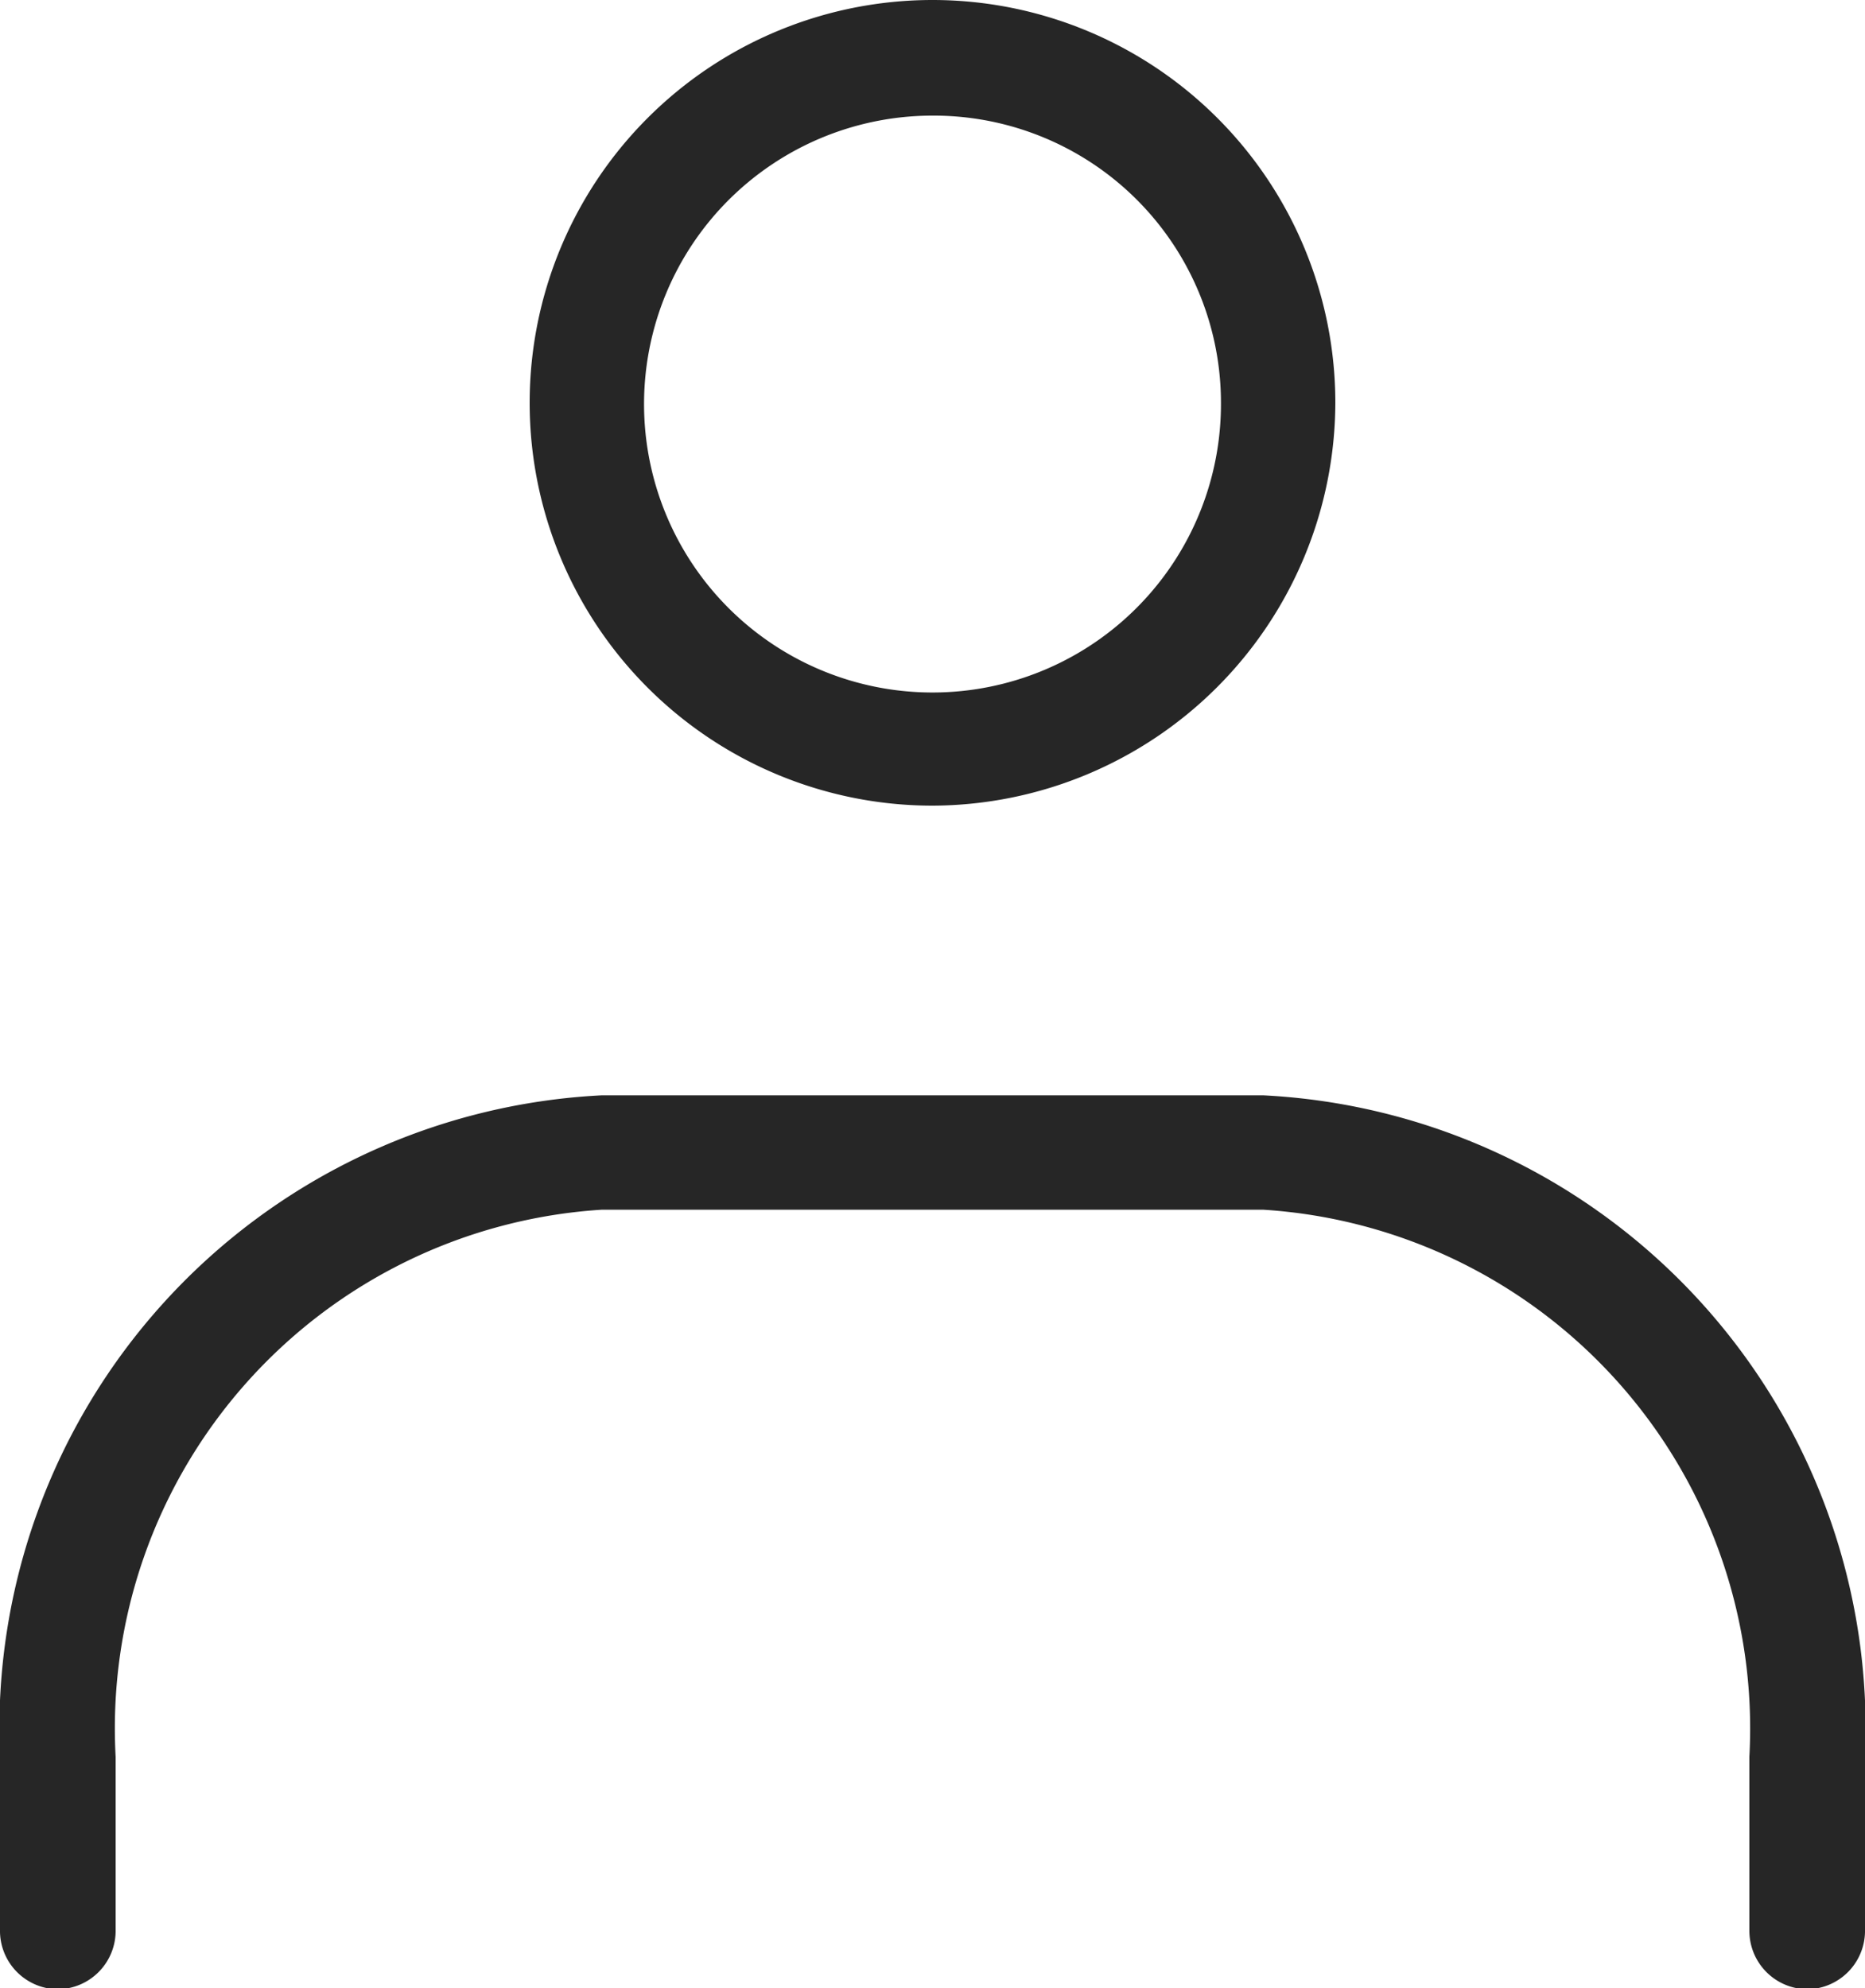
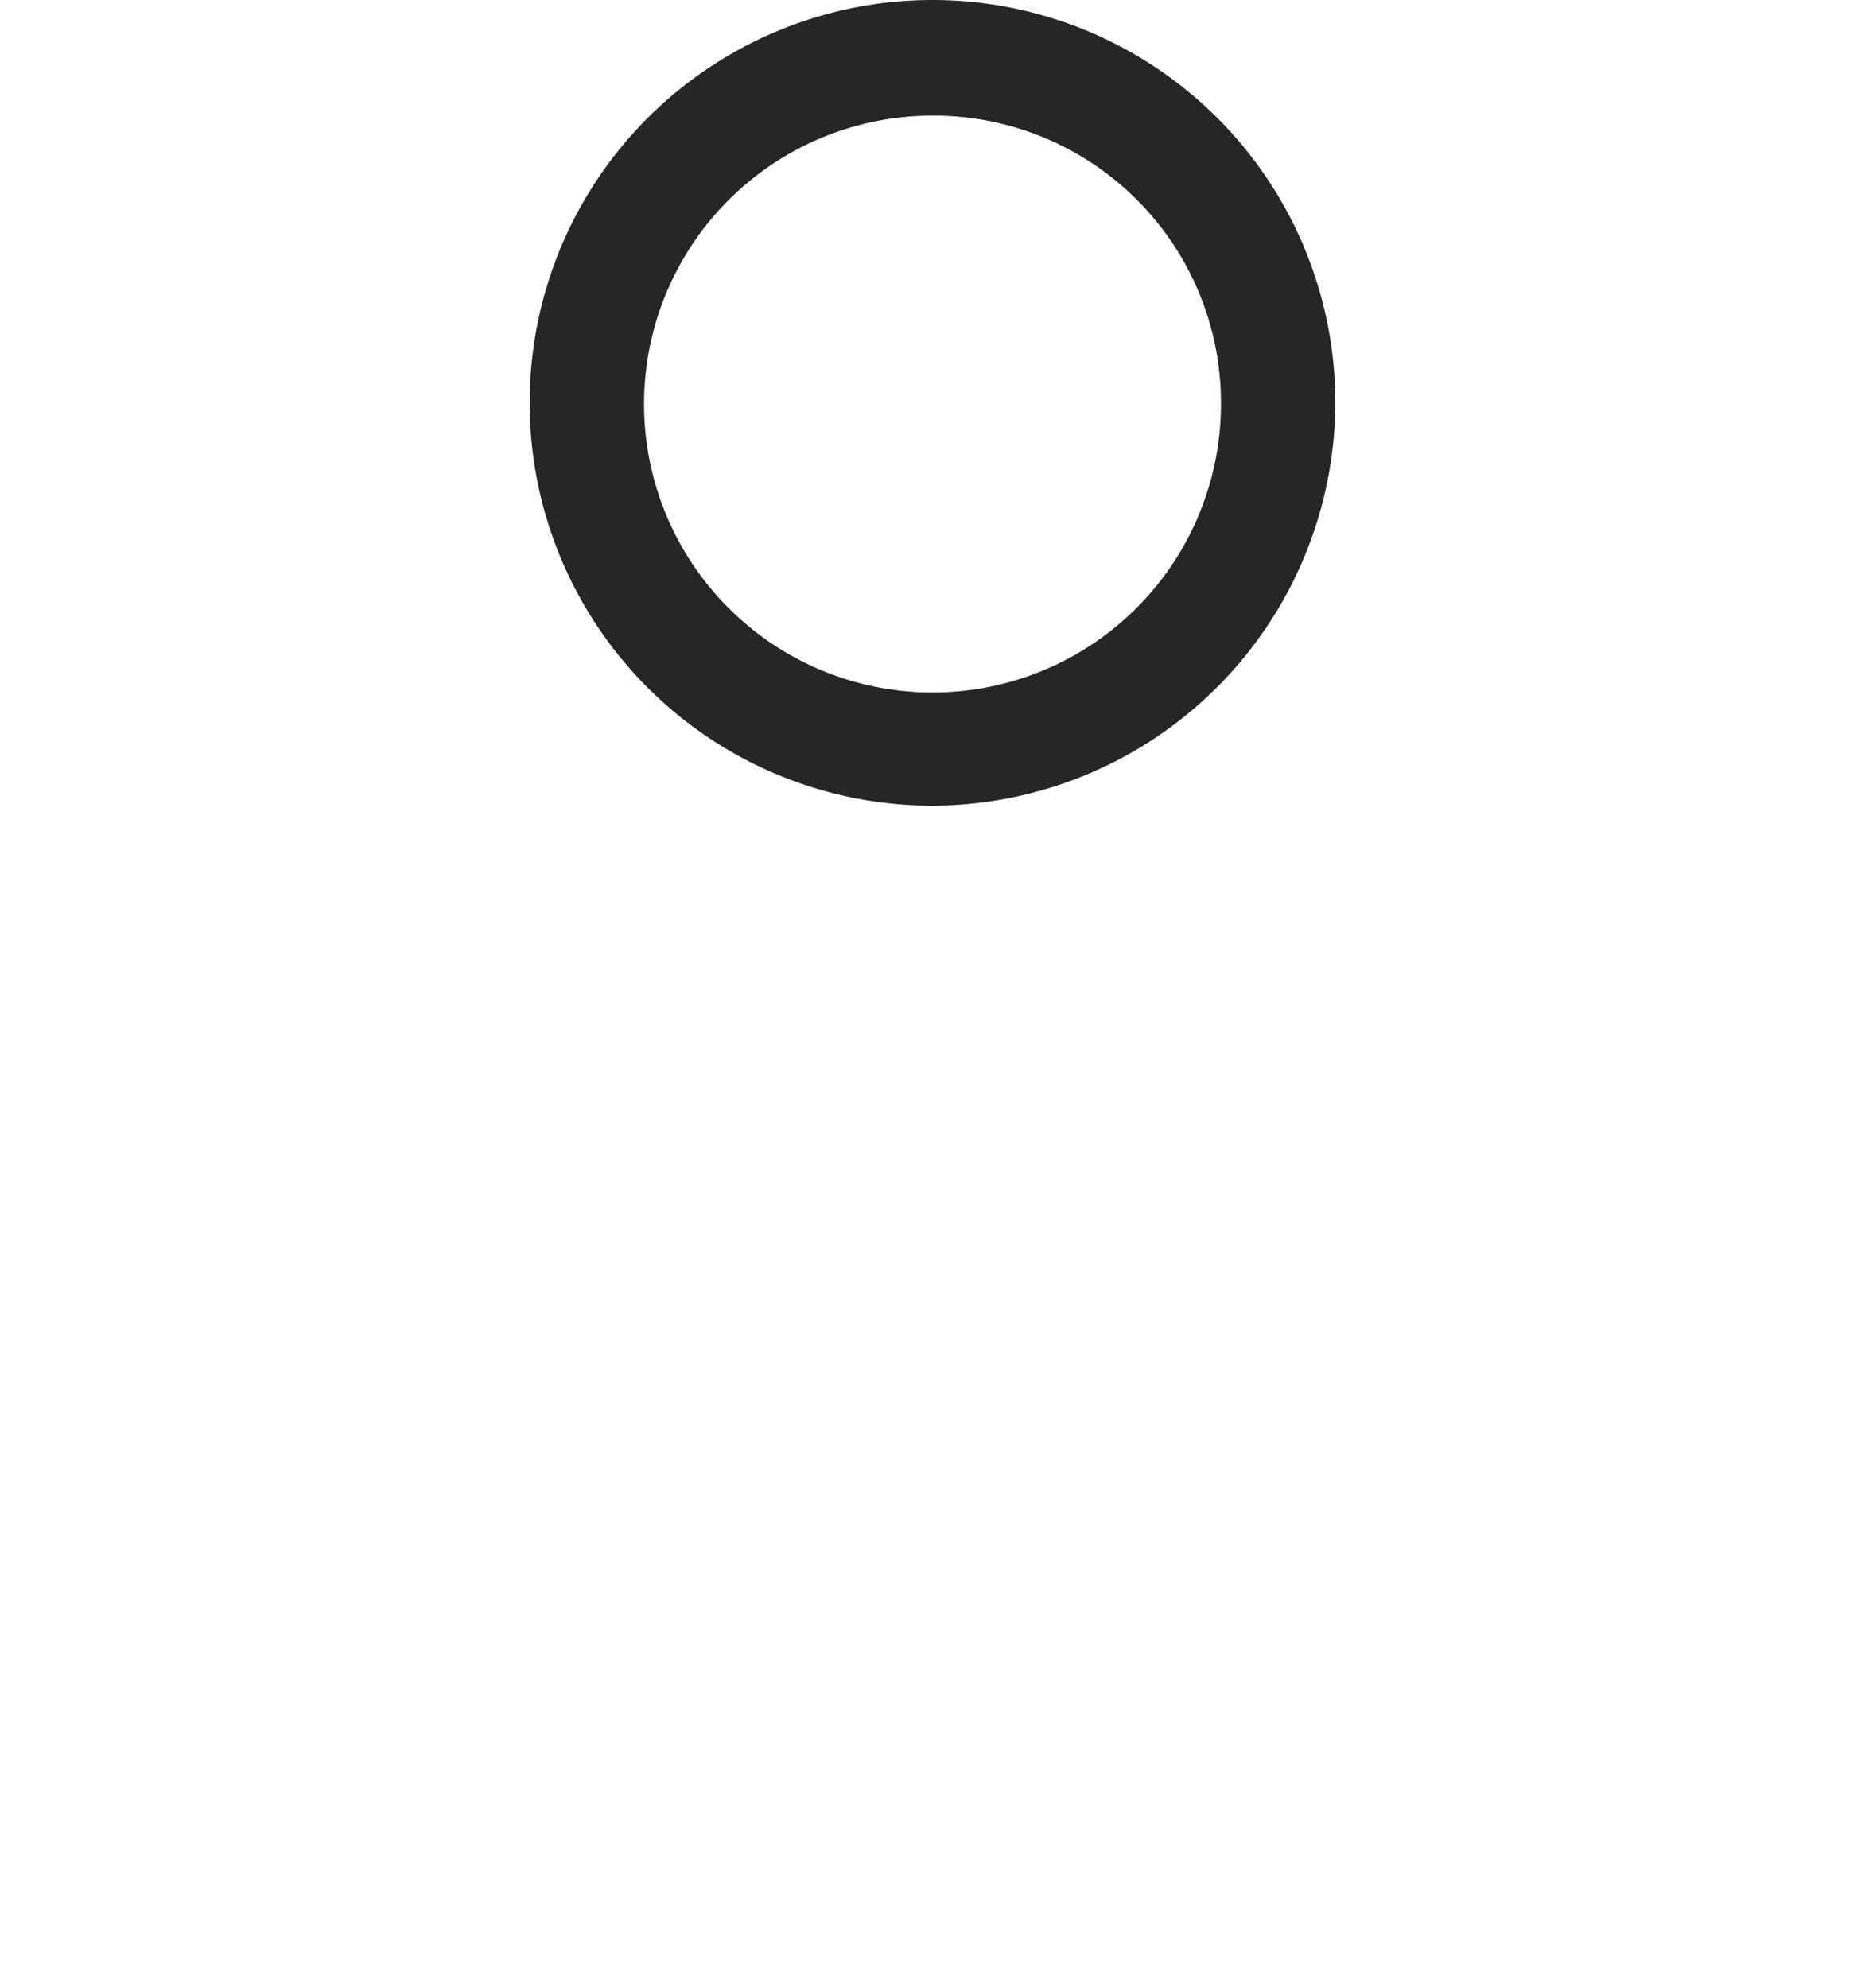
<svg xmlns="http://www.w3.org/2000/svg" width="15" height="15.99" viewBox="0 0 15 15.99">
  <defs>
    <style>.cls-1{fill:#262626;}</style>
  </defs>
  <g id="レイヤー_2" data-name="レイヤー 2">
    <g id="レイヤー_1-2" data-name="レイヤー 1">
      <g id="icon_data" data-name="icon data">
        <path class="cls-1" d="M7.5,6.48a3.24,3.24,0,1,1,3.24-3.24A3.25,3.25,0,0,1,7.5,6.48ZM7.5.93A2.32,2.32,0,1,0,9.82,3.24,2.31,2.31,0,0,0,7.5.93Z" />
-         <path class="cls-1" d="M14.54,16a.47.47,0,0,1-.47-.47V14.13a4.18,4.18,0,0,0-3.91-4.4H4.84a4.18,4.18,0,0,0-3.91,4.4v1.39A.47.47,0,0,1,.46,16,.47.47,0,0,1,0,15.52V14.13A5.1,5.1,0,0,1,4.84,8.81h5.32A5.1,5.1,0,0,1,15,14.13v1.39A.47.47,0,0,1,14.54,16Z" />
      </g>
    </g>
  </g>
</svg>